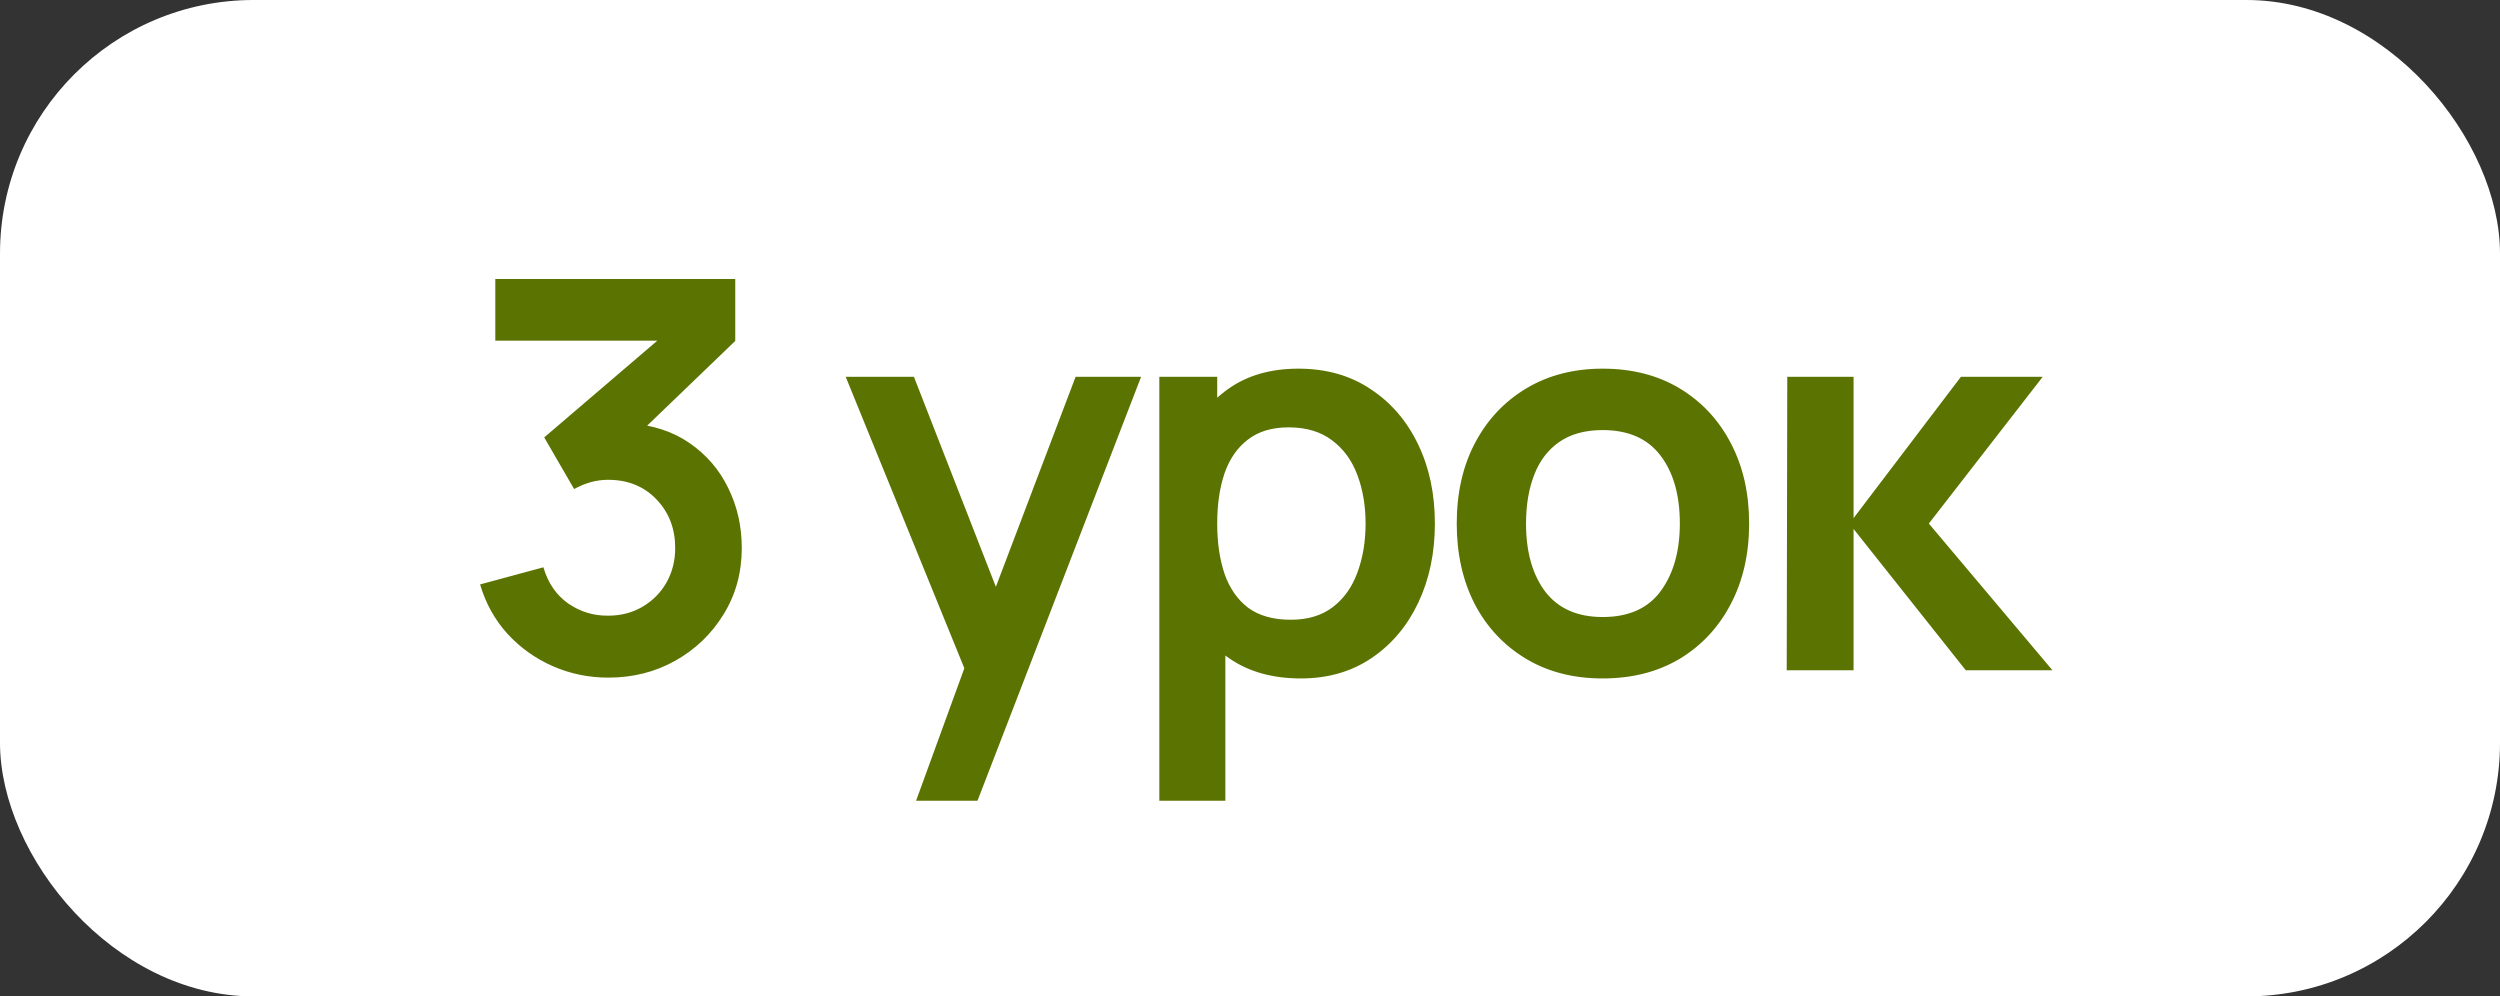
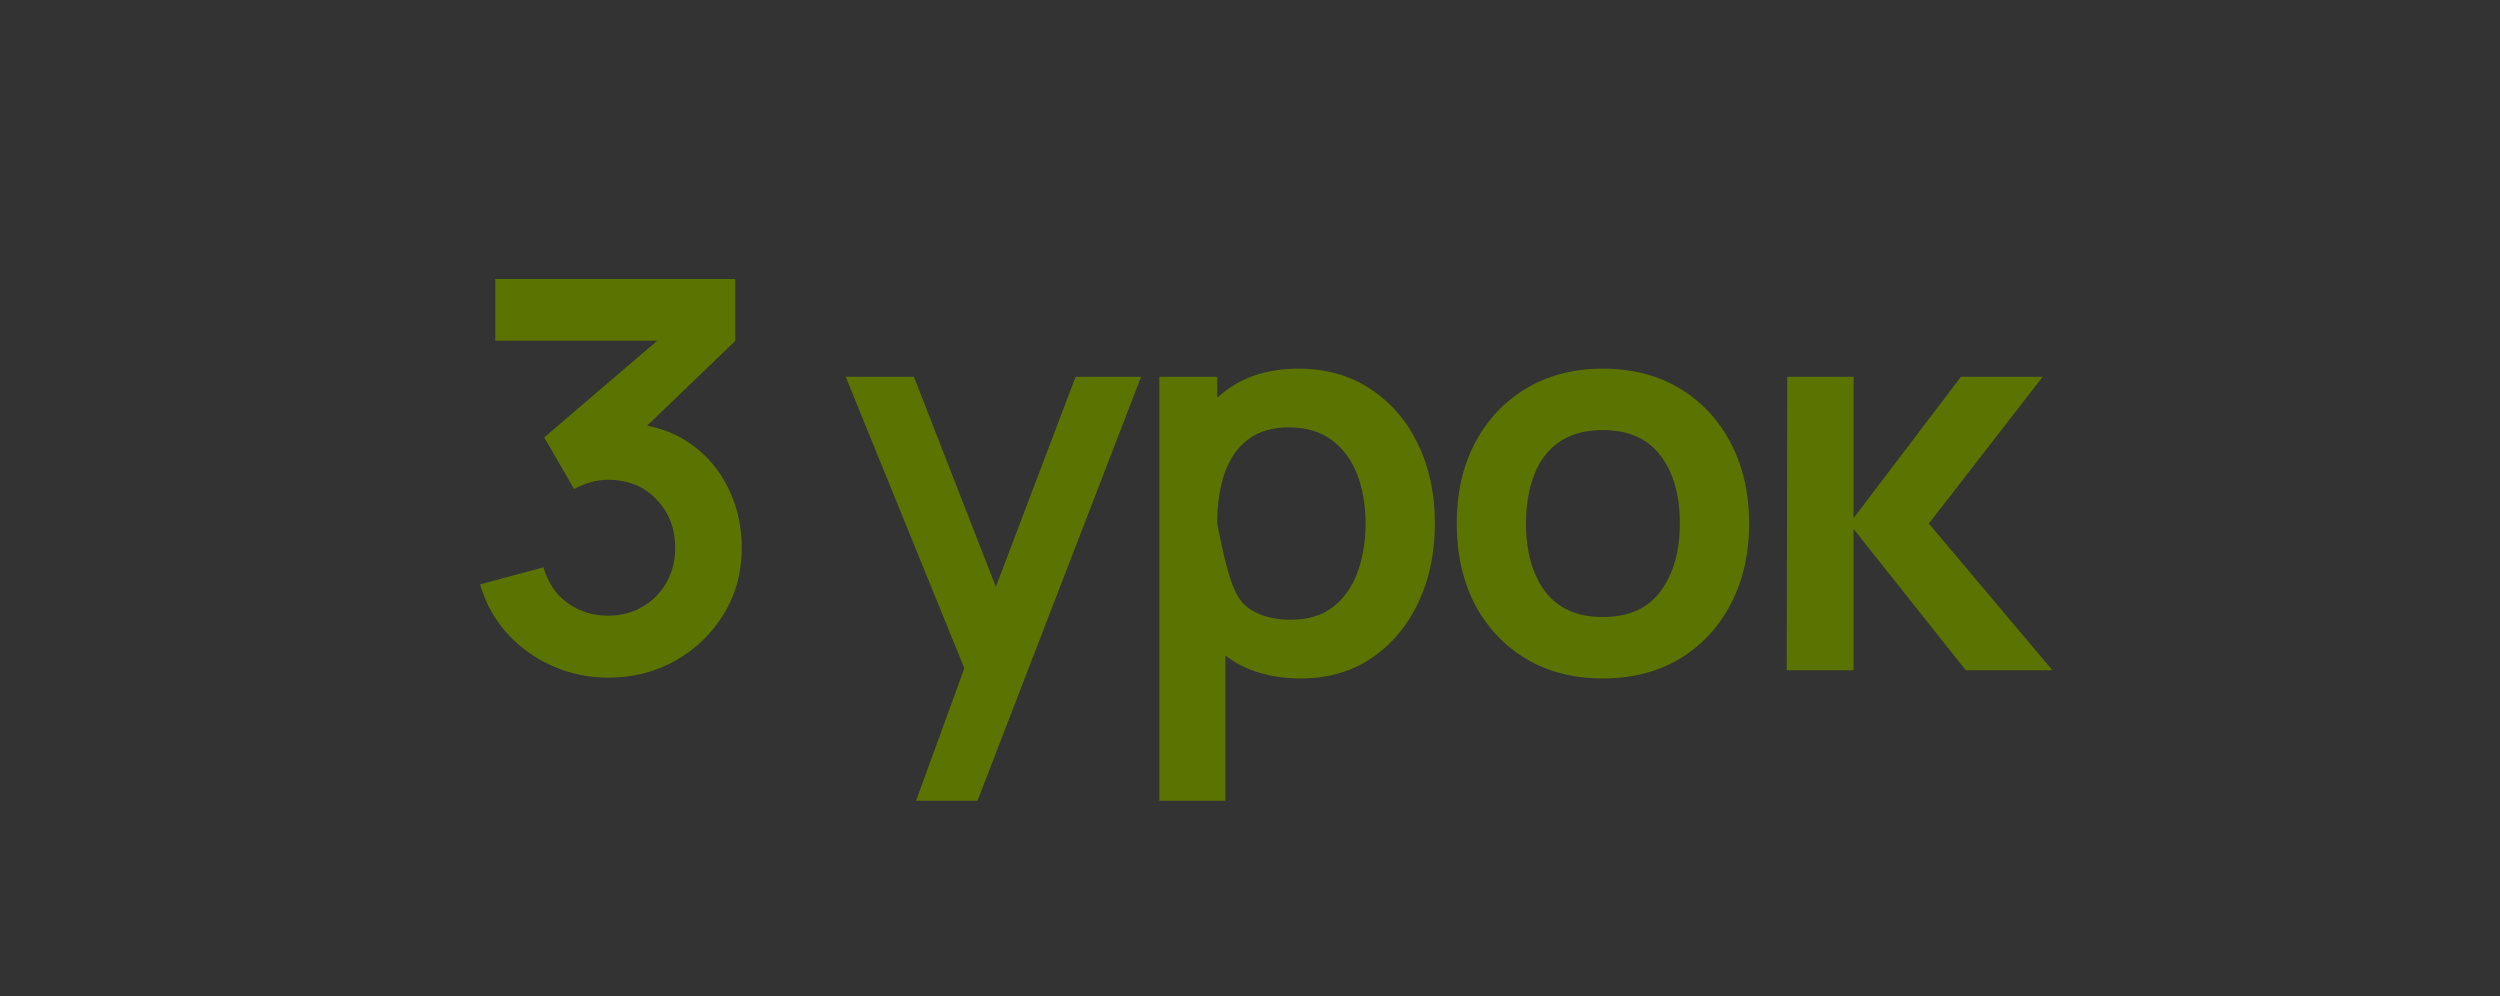
<svg xmlns="http://www.w3.org/2000/svg" width="138" height="55" viewBox="0 0 138 55" fill="none">
  <rect x="0" y="0" width="138" height="55" fill="#333333" stroke="none" />
-   <rect width="138" height="55" rx="14" fill="white" />
-   <path d="M33.581 37.405C32.501 37.405 31.481 37.195 30.521 36.775C29.561 36.355 28.726 35.76 28.016 34.99C27.316 34.22 26.811 33.31 26.501 32.26L29.996 31.315C30.246 32.175 30.701 32.84 31.361 33.31C32.031 33.77 32.766 33.995 33.566 33.985C34.276 33.985 34.911 33.82 35.471 33.49C36.031 33.16 36.471 32.715 36.791 32.155C37.111 31.585 37.271 30.95 37.271 30.25C37.271 29.18 36.926 28.285 36.236 27.565C35.546 26.845 34.656 26.485 33.566 26.485C33.236 26.485 32.911 26.53 32.591 26.62C32.281 26.71 31.981 26.835 31.691 26.995L30.041 24.145L37.301 17.935L37.616 18.805H27.341V15.4H40.586V18.82L34.751 24.43L34.721 23.365C36.031 23.455 37.146 23.82 38.066 24.46C38.996 25.1 39.706 25.925 40.196 26.935C40.696 27.945 40.946 29.05 40.946 30.25C40.946 31.61 40.611 32.83 39.941 33.91C39.281 34.99 38.391 35.845 37.271 36.475C36.161 37.095 34.931 37.405 33.581 37.405ZM50.568 44.2L53.688 35.635L53.748 38.155L46.683 20.8H50.448L55.458 33.64H54.498L59.373 20.8H62.988L53.958 44.2H50.568ZM71.81 37.45C70.23 37.45 68.905 37.075 67.835 36.325C66.765 35.575 65.96 34.555 65.42 33.265C64.88 31.965 64.61 30.51 64.61 28.9C64.61 27.27 64.88 25.81 65.42 24.52C65.96 23.23 66.75 22.215 67.79 21.475C68.84 20.725 70.135 20.35 71.675 20.35C73.205 20.35 74.53 20.725 75.65 21.475C76.78 22.215 77.655 23.23 78.275 24.52C78.895 25.8 79.205 27.26 79.205 28.9C79.205 30.52 78.9 31.975 78.29 33.265C77.68 34.555 76.82 35.575 75.71 36.325C74.6 37.075 73.3 37.45 71.81 37.45ZM63.995 44.2V20.8H67.19V32.17H67.64V44.2H63.995ZM71.255 34.21C72.195 34.21 72.97 33.975 73.58 33.505C74.19 33.035 74.64 32.4 74.93 31.6C75.23 30.79 75.38 29.89 75.38 28.9C75.38 27.92 75.23 27.03 74.93 26.23C74.63 25.42 74.165 24.78 73.535 24.31C72.905 23.83 72.105 23.59 71.135 23.59C70.215 23.59 69.465 23.815 68.885 24.265C68.305 24.705 67.875 25.325 67.595 26.125C67.325 26.915 67.19 27.84 67.19 28.9C67.19 29.95 67.325 30.875 67.595 31.675C67.875 32.475 68.31 33.1 68.9 33.55C69.5 33.99 70.285 34.21 71.255 34.21ZM88.467 37.45C86.847 37.45 85.432 37.085 84.222 36.355C83.012 35.625 82.072 34.62 81.402 33.34C80.742 32.05 80.412 30.57 80.412 28.9C80.412 27.2 80.752 25.71 81.432 24.43C82.112 23.15 83.057 22.15 84.267 21.43C85.477 20.71 86.877 20.35 88.467 20.35C90.097 20.35 91.517 20.715 92.727 21.445C93.937 22.175 94.877 23.185 95.547 24.475C96.217 25.755 96.552 27.23 96.552 28.9C96.552 30.58 96.212 32.065 95.532 33.355C94.862 34.635 93.922 35.64 92.712 36.37C91.502 37.09 90.087 37.45 88.467 37.45ZM88.467 34.06C89.907 34.06 90.977 33.58 91.677 32.62C92.377 31.66 92.727 30.42 92.727 28.9C92.727 27.33 92.372 26.08 91.662 25.15C90.952 24.21 89.887 23.74 88.467 23.74C87.497 23.74 86.697 23.96 86.067 24.4C85.447 24.83 84.987 25.435 84.687 26.215C84.387 26.985 84.237 27.88 84.237 28.9C84.237 30.47 84.592 31.725 85.302 32.665C86.022 33.595 87.077 34.06 88.467 34.06ZM98.627 37L98.657 20.8H102.317V28.6L108.242 20.8H112.757L106.472 28.9L113.297 37H108.512L102.317 29.2V37H98.627Z" fill="#5B7300" />
+   <path d="M33.581 37.405C32.501 37.405 31.481 37.195 30.521 36.775C29.561 36.355 28.726 35.76 28.016 34.99C27.316 34.22 26.811 33.31 26.501 32.26L29.996 31.315C30.246 32.175 30.701 32.84 31.361 33.31C32.031 33.77 32.766 33.995 33.566 33.985C34.276 33.985 34.911 33.82 35.471 33.49C36.031 33.16 36.471 32.715 36.791 32.155C37.111 31.585 37.271 30.95 37.271 30.25C37.271 29.18 36.926 28.285 36.236 27.565C35.546 26.845 34.656 26.485 33.566 26.485C33.236 26.485 32.911 26.53 32.591 26.62C32.281 26.71 31.981 26.835 31.691 26.995L30.041 24.145L37.301 17.935L37.616 18.805H27.341V15.4H40.586V18.82L34.751 24.43L34.721 23.365C36.031 23.455 37.146 23.82 38.066 24.46C38.996 25.1 39.706 25.925 40.196 26.935C40.696 27.945 40.946 29.05 40.946 30.25C40.946 31.61 40.611 32.83 39.941 33.91C39.281 34.99 38.391 35.845 37.271 36.475C36.161 37.095 34.931 37.405 33.581 37.405ZM50.568 44.2L53.688 35.635L53.748 38.155L46.683 20.8H50.448L55.458 33.64H54.498L59.373 20.8H62.988L53.958 44.2H50.568ZM71.81 37.45C70.23 37.45 68.905 37.075 67.835 36.325C66.765 35.575 65.96 34.555 65.42 33.265C64.88 31.965 64.61 30.51 64.61 28.9C64.61 27.27 64.88 25.81 65.42 24.52C65.96 23.23 66.75 22.215 67.79 21.475C68.84 20.725 70.135 20.35 71.675 20.35C73.205 20.35 74.53 20.725 75.65 21.475C76.78 22.215 77.655 23.23 78.275 24.52C78.895 25.8 79.205 27.26 79.205 28.9C79.205 30.52 78.9 31.975 78.29 33.265C77.68 34.555 76.82 35.575 75.71 36.325C74.6 37.075 73.3 37.45 71.81 37.45ZM63.995 44.2V20.8H67.19V32.17H67.64V44.2H63.995ZM71.255 34.21C72.195 34.21 72.97 33.975 73.58 33.505C74.19 33.035 74.64 32.4 74.93 31.6C75.23 30.79 75.38 29.89 75.38 28.9C75.38 27.92 75.23 27.03 74.93 26.23C74.63 25.42 74.165 24.78 73.535 24.31C72.905 23.83 72.105 23.59 71.135 23.59C70.215 23.59 69.465 23.815 68.885 24.265C68.305 24.705 67.875 25.325 67.595 26.125C67.325 26.915 67.19 27.84 67.19 28.9C67.875 32.475 68.31 33.1 68.9 33.55C69.5 33.99 70.285 34.21 71.255 34.21ZM88.467 37.45C86.847 37.45 85.432 37.085 84.222 36.355C83.012 35.625 82.072 34.62 81.402 33.34C80.742 32.05 80.412 30.57 80.412 28.9C80.412 27.2 80.752 25.71 81.432 24.43C82.112 23.15 83.057 22.15 84.267 21.43C85.477 20.71 86.877 20.35 88.467 20.35C90.097 20.35 91.517 20.715 92.727 21.445C93.937 22.175 94.877 23.185 95.547 24.475C96.217 25.755 96.552 27.23 96.552 28.9C96.552 30.58 96.212 32.065 95.532 33.355C94.862 34.635 93.922 35.64 92.712 36.37C91.502 37.09 90.087 37.45 88.467 37.45ZM88.467 34.06C89.907 34.06 90.977 33.58 91.677 32.62C92.377 31.66 92.727 30.42 92.727 28.9C92.727 27.33 92.372 26.08 91.662 25.15C90.952 24.21 89.887 23.74 88.467 23.74C87.497 23.74 86.697 23.96 86.067 24.4C85.447 24.83 84.987 25.435 84.687 26.215C84.387 26.985 84.237 27.88 84.237 28.9C84.237 30.47 84.592 31.725 85.302 32.665C86.022 33.595 87.077 34.06 88.467 34.06ZM98.627 37L98.657 20.8H102.317V28.6L108.242 20.8H112.757L106.472 28.9L113.297 37H108.512L102.317 29.2V37H98.627Z" fill="#5B7300" />
</svg>